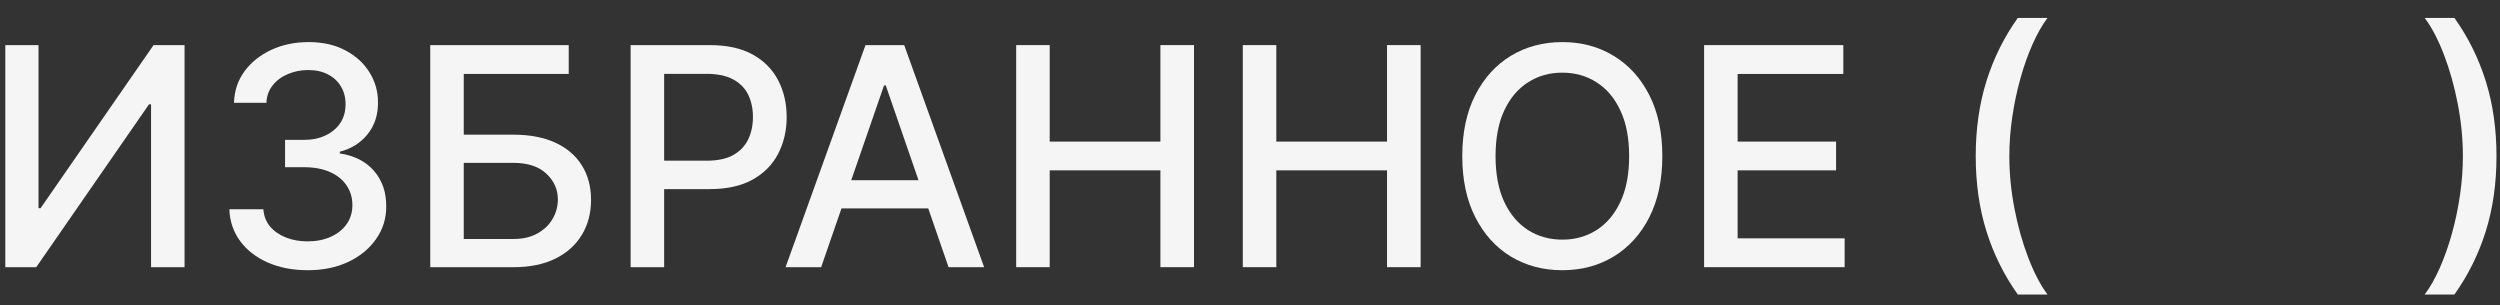
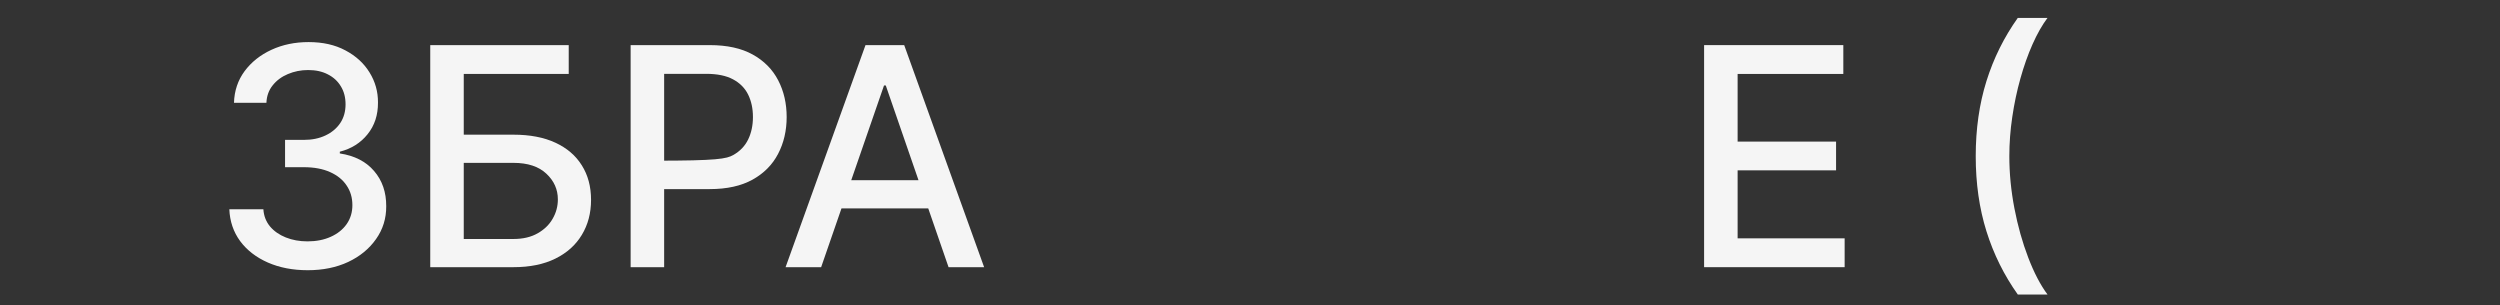
<svg xmlns="http://www.w3.org/2000/svg" width="131" height="16" viewBox="0 0 131 16" fill="none">
  <rect x="0" y="0" width="131" height="16" fill="#333333" stroke="none" />
-   <path d="M0.279 2.364H2.018V10.909H2.126L8.046 2.364H9.671V14H7.916V5.466H7.808L1.899 14H0.279V2.364Z" fill="#F5F5F5" />
  <path d="M16.125 14.159C15.344 14.159 14.647 14.025 14.034 13.756C13.424 13.487 12.941 13.114 12.585 12.636C12.232 12.155 12.043 11.598 12.017 10.966H13.801C13.823 11.311 13.939 11.61 14.147 11.864C14.359 12.114 14.636 12.307 14.977 12.443C15.318 12.579 15.696 12.648 16.113 12.648C16.571 12.648 16.977 12.568 17.329 12.409C17.685 12.25 17.963 12.028 18.164 11.744C18.365 11.456 18.465 11.125 18.465 10.75C18.465 10.36 18.365 10.017 18.164 9.722C17.967 9.422 17.677 9.188 17.295 9.017C16.916 8.847 16.458 8.761 15.92 8.761H14.937V7.33H15.92C16.352 7.33 16.73 7.252 17.056 7.097C17.386 6.941 17.643 6.725 17.829 6.449C18.015 6.169 18.107 5.841 18.107 5.466C18.107 5.106 18.026 4.794 17.863 4.528C17.704 4.259 17.477 4.049 17.181 3.898C16.89 3.746 16.545 3.67 16.147 3.67C15.768 3.67 15.414 3.741 15.085 3.881C14.759 4.017 14.494 4.214 14.289 4.472C14.085 4.725 13.975 5.03 13.96 5.386H12.261C12.28 4.758 12.465 4.205 12.818 3.727C13.174 3.25 13.643 2.877 14.227 2.608C14.81 2.339 15.458 2.205 16.17 2.205C16.916 2.205 17.56 2.35 18.102 2.642C18.647 2.93 19.068 3.314 19.363 3.795C19.662 4.277 19.81 4.803 19.806 5.375C19.81 6.027 19.628 6.58 19.261 7.034C18.897 7.489 18.412 7.794 17.806 7.949V8.04C18.579 8.157 19.177 8.464 19.602 8.96C20.03 9.456 20.242 10.072 20.238 10.807C20.242 11.447 20.064 12.021 19.704 12.528C19.348 13.036 18.861 13.436 18.244 13.727C17.626 14.015 16.92 14.159 16.125 14.159Z" fill="#F5F5F5" />
  <path d="M22.545 14V2.364H29.801V3.875H24.301V7.057H26.903C27.767 7.057 28.5 7.197 29.102 7.477C29.708 7.758 30.17 8.153 30.488 8.665C30.81 9.176 30.971 9.778 30.971 10.472C30.971 11.165 30.81 11.777 30.488 12.307C30.17 12.837 29.708 13.252 29.102 13.551C28.5 13.85 27.767 14 26.903 14H22.545ZM24.301 12.523H26.903C27.403 12.523 27.825 12.424 28.17 12.227C28.518 12.03 28.782 11.775 28.96 11.46C29.142 11.146 29.232 10.809 29.232 10.449C29.232 9.926 29.032 9.477 28.63 9.102C28.229 8.723 27.653 8.534 26.903 8.534H24.301V12.523Z" fill="#F5F5F5" />
-   <path d="M33.045 14V2.364H37.193C38.098 2.364 38.848 2.528 39.443 2.858C40.037 3.188 40.482 3.638 40.778 4.21C41.073 4.778 41.221 5.419 41.221 6.131C41.221 6.847 41.071 7.491 40.772 8.062C40.477 8.631 40.03 9.081 39.431 9.415C38.837 9.744 38.089 9.909 37.187 9.909H34.335V8.42H37.028C37.6 8.42 38.064 8.322 38.42 8.125C38.776 7.924 39.037 7.652 39.204 7.307C39.371 6.962 39.454 6.57 39.454 6.131C39.454 5.691 39.371 5.301 39.204 4.96C39.037 4.619 38.774 4.352 38.414 4.159C38.058 3.966 37.589 3.869 37.005 3.869H34.801V14H33.045Z" fill="#F5F5F5" />
+   <path d="M33.045 14V2.364H37.193C38.098 2.364 38.848 2.528 39.443 2.858C40.037 3.188 40.482 3.638 40.778 4.21C41.073 4.778 41.221 5.419 41.221 6.131C41.221 6.847 41.071 7.491 40.772 8.062C40.477 8.631 40.03 9.081 39.431 9.415C38.837 9.744 38.089 9.909 37.187 9.909H34.335V8.42C37.6 8.42 38.064 8.322 38.42 8.125C38.776 7.924 39.037 7.652 39.204 7.307C39.371 6.962 39.454 6.57 39.454 6.131C39.454 5.691 39.371 5.301 39.204 4.96C39.037 4.619 38.774 4.352 38.414 4.159C38.058 3.966 37.589 3.869 37.005 3.869H34.801V14H33.045Z" fill="#F5F5F5" />
  <path d="M43.028 14H41.164L45.352 2.364H47.38L51.568 14H49.704L46.414 4.477H46.323L43.028 14ZM43.34 9.443H49.386V10.921H43.34V9.443Z" fill="#F5F5F5" />
-   <path d="M53.248 14V2.364H55.004V7.42H60.805V2.364H62.566V14H60.805V8.926H55.004V14H53.248Z" fill="#F5F5F5" />
-   <path d="M65.123 14V2.364H66.879V7.42H72.68V2.364H74.441V14H72.68V8.926H66.879V14H65.123Z" fill="#F5F5F5" />
-   <path d="M87.106 8.182C87.106 9.424 86.879 10.492 86.424 11.386C85.97 12.277 85.347 12.962 84.555 13.443C83.767 13.921 82.871 14.159 81.867 14.159C80.86 14.159 79.96 13.921 79.168 13.443C78.381 12.962 77.759 12.275 77.305 11.381C76.85 10.487 76.623 9.42 76.623 8.182C76.623 6.939 76.85 5.873 77.305 4.983C77.759 4.089 78.381 3.403 79.168 2.926C79.96 2.445 80.86 2.205 81.867 2.205C82.871 2.205 83.767 2.445 84.555 2.926C85.347 3.403 85.97 4.089 86.424 4.983C86.879 5.873 87.106 6.939 87.106 8.182ZM85.367 8.182C85.367 7.235 85.214 6.438 84.907 5.79C84.604 5.138 84.187 4.646 83.657 4.312C83.131 3.975 82.534 3.807 81.867 3.807C81.197 3.807 80.598 3.975 80.072 4.312C79.545 4.646 79.129 5.138 78.822 5.79C78.519 6.438 78.367 7.235 78.367 8.182C78.367 9.129 78.519 9.928 78.822 10.579C79.129 11.227 79.545 11.72 80.072 12.057C80.598 12.39 81.197 12.557 81.867 12.557C82.534 12.557 83.131 12.39 83.657 12.057C84.187 11.72 84.604 11.227 84.907 10.579C85.214 9.928 85.367 9.129 85.367 8.182Z" fill="#F5F5F5" />
  <path d="M89.295 14V2.364H96.59V3.875H91.051V7.42H96.21V8.926H91.051V12.489H96.659V14H89.295Z" fill="#F5F5F5" />
  <path d="M103.528 8.182C103.528 6.758 103.715 5.447 104.09 4.25C104.465 3.053 105.013 1.949 105.732 0.938H107.289C107.009 1.312 106.748 1.773 106.505 2.318C106.263 2.864 106.051 3.462 105.869 4.114C105.687 4.761 105.545 5.434 105.443 6.131C105.34 6.824 105.289 7.508 105.289 8.182C105.289 9.083 105.378 9.996 105.556 10.921C105.734 11.845 105.975 12.703 106.278 13.494C106.581 14.286 106.918 14.932 107.289 15.432H105.732C105.013 14.421 104.465 13.316 104.09 12.119C103.715 10.922 103.528 9.61 103.528 8.182Z" fill="#F5F5F5" />
-   <path d="M130.816 8.182C130.816 9.61 130.629 10.922 130.254 12.119C129.879 13.316 129.331 14.421 128.612 15.432H127.055C127.335 15.057 127.597 14.597 127.839 14.051C128.081 13.506 128.293 12.909 128.475 12.261C128.657 11.61 128.799 10.936 128.901 10.239C129.004 9.542 129.055 8.856 129.055 8.182C129.055 7.284 128.966 6.373 128.788 5.449C128.61 4.525 128.369 3.667 128.066 2.875C127.763 2.083 127.426 1.438 127.055 0.938H128.612C129.331 1.949 129.879 3.053 130.254 4.25C130.629 5.447 130.816 6.758 130.816 8.182Z" fill="#F5F5F5" />
</svg>